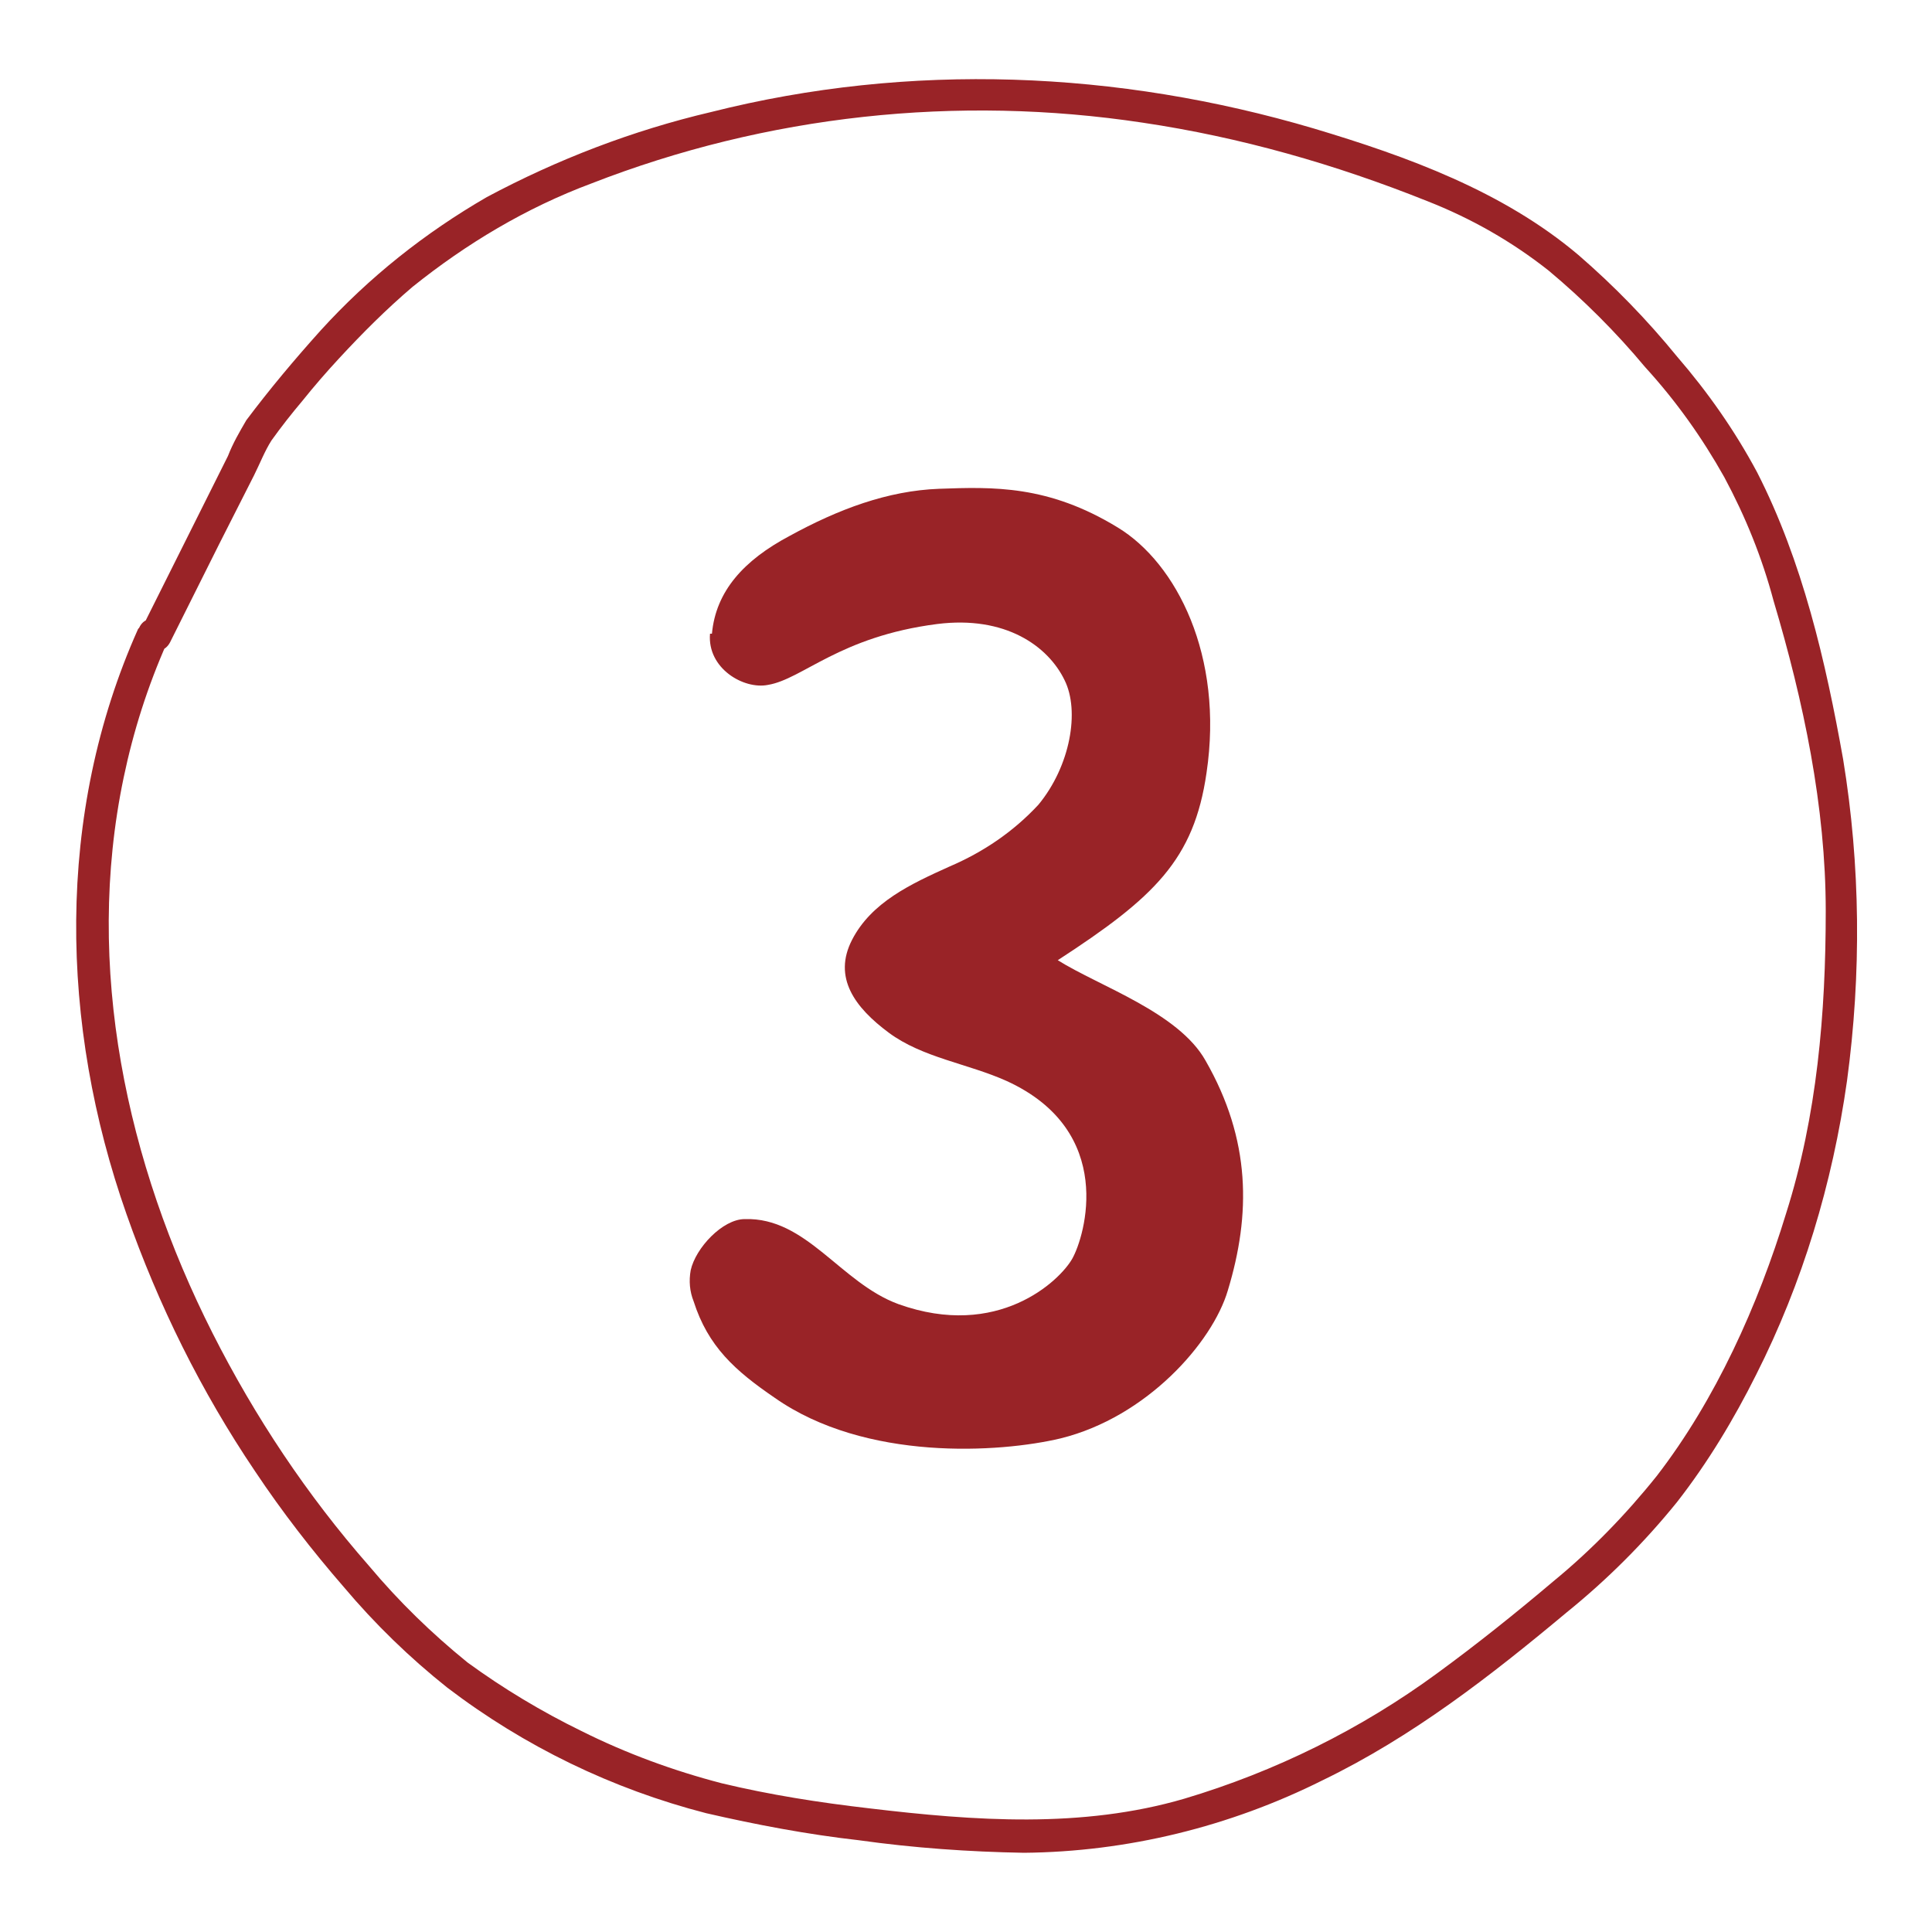
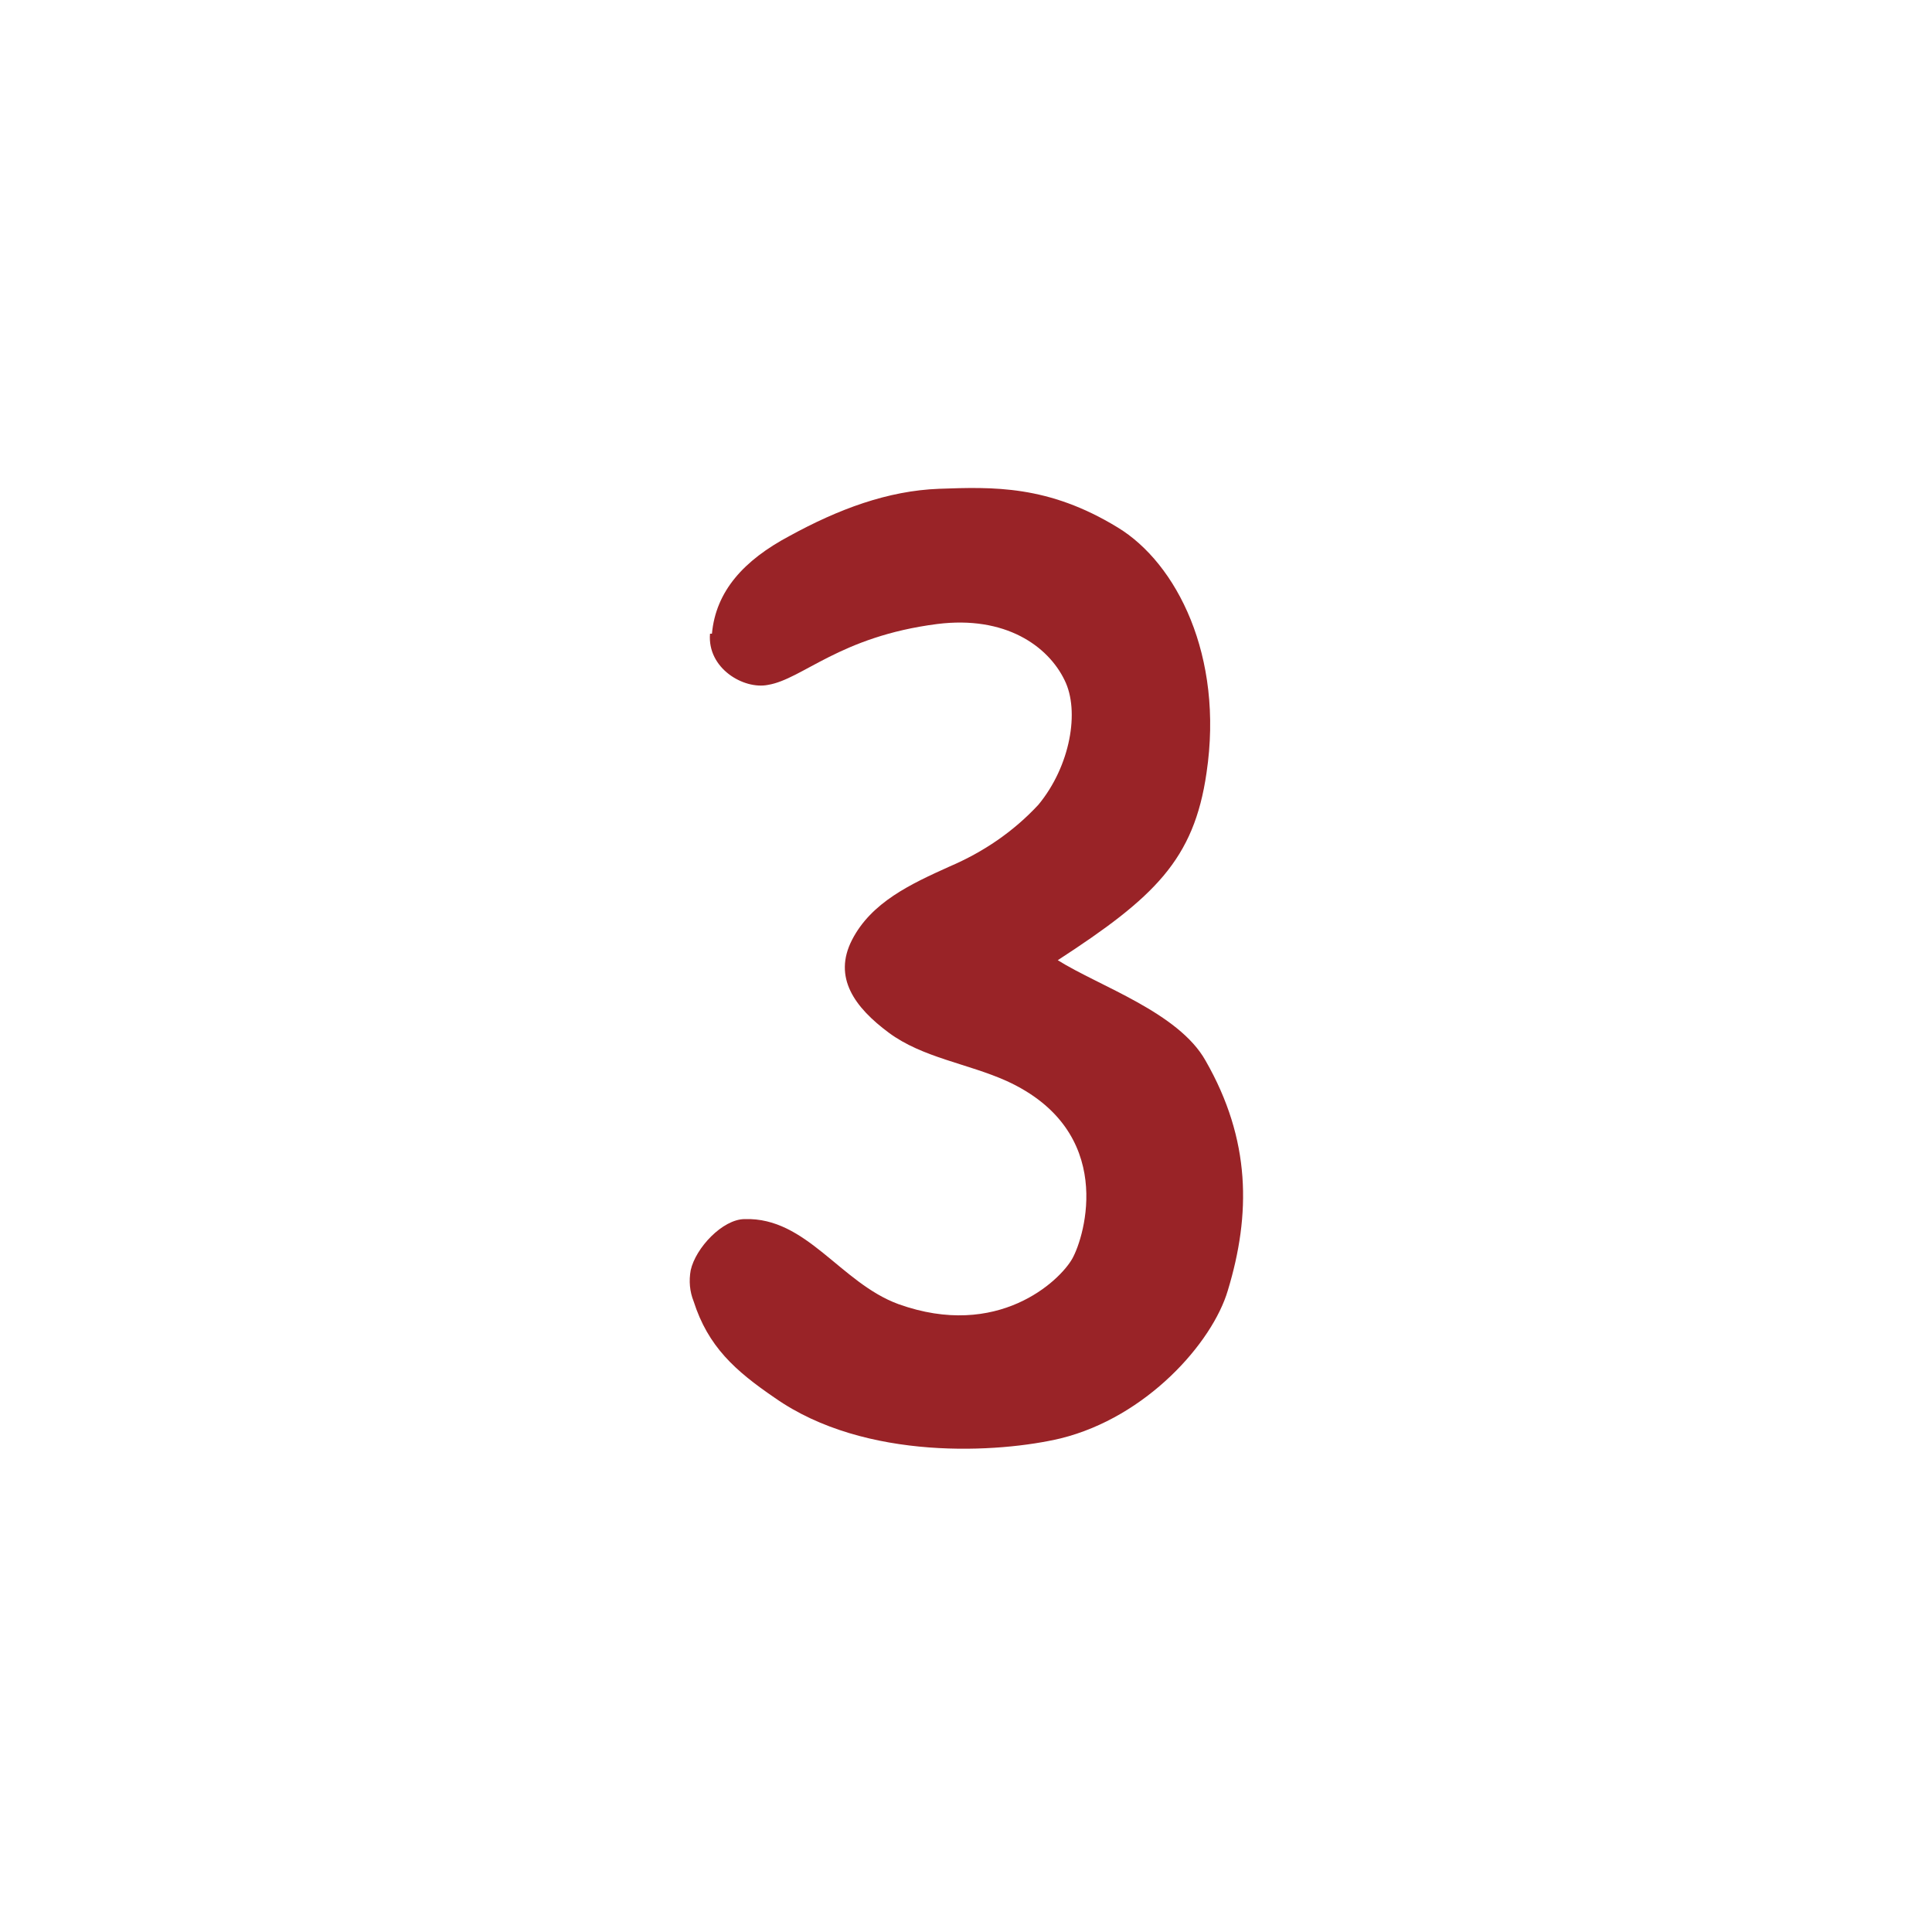
<svg xmlns="http://www.w3.org/2000/svg" id="Layer_1" version="1.1" viewBox="0 0 200 200">
  <defs>
    <style> .st0 { fill: #992327; } </style>
  </defs>
-   <path class="st0" d="M14.3,65.1c-8.6,19.2-8.1,41-1.2,60.6,3.3,9.4,7.7,18.3,13.3,26.6,2.8,4.2,5.9,8.2,9.2,12,3.2,3.8,6.8,7.3,10.7,10.4,8,6.1,17.1,10.5,26.8,13,5.2,1.2,10.5,2.2,15.8,2.8,5.7.8,11.4,1.2,17.1,1.3,10.7-.1,21.3-2.7,30.9-7.5,9.3-4.5,17.4-10.8,25.3-17.4,4.2-3.4,8-7.2,11.4-11.4,3.2-4.1,5.9-8.6,8.2-13.2,4.8-9.5,7.9-19.8,9.4-30.4,1.5-11.1,1.4-22.3-.4-33.3-1.8-10.1-4.2-20.5-8.9-29.7-2.3-4.3-5.1-8.3-8.3-12-3.1-3.8-6.5-7.3-10.2-10.5-7.8-6.6-17.7-10.2-27.4-13.1-20.3-6-41.8-6.9-62.4-1.7-8.1,1.9-15.9,4.9-23.2,8.8-6.4,3.7-12.2,8.3-17.2,13.8-2.7,3-5.3,6.1-7.7,9.3-.7,1.2-1.4,2.4-1.9,3.7l-7.3,14.6-1.6,3.2c-.9,1.9,1.9,3.4,2.9,1.5l5.1-10.2,3.6-7.1c.6-1.2,1.1-2.5,1.8-3.6,1-1.4,2.1-2.8,3.2-4.1,1.2-1.5,2.5-3,3.8-4.4,2.4-2.6,4.9-5.1,7.6-7.4,5.6-4.5,11.8-8.2,18.5-10.7,18.2-7.1,37.9-9.2,57.1-6.3,10.1,1.5,19.9,4.3,29.4,8.1,4.6,1.8,8.8,4.2,12.6,7.2,3.6,3,7,6.4,10,10,3.2,3.5,5.9,7.3,8.2,11.4,2.2,4.1,3.9,8.3,5.1,12.8,3.1,10.4,5.4,21.3,5.4,32.1,0,10.6-.9,21.2-4.1,31.3-2.9,9.5-7.3,19.3-13.4,27.2-3.2,4-6.8,7.7-10.7,10.9-3.9,3.3-7.9,6.5-12,9.5-7.9,5.8-16.8,10.2-26.2,13-10.6,3.1-21.7,2.3-32.6,1-5.2-.6-10.3-1.4-15.3-2.6-5-1.3-9.9-3.1-14.5-5.4-4.1-2-8.1-4.4-11.8-7.1-3.7-3-7.1-6.3-10.2-10-6.4-7.3-11.8-15.4-16.2-24.1-8.9-17.6-13.3-37.9-9.2-57.5,1-4.8,2.5-9.5,4.5-14,.9-1.9-2-3.5-2.9-1.5Z" />
  <path class="st0" d="M73.5,65.6c-.3,3.6,3.5,5.8,6,5.3,3.6-.6,7.4-5,17.5-6.3,7.1-.9,11.5,2.3,13.2,5.8,1.6,3.2.6,8.9-2.7,12.9-2.6,2.8-5.7,4.9-9.2,6.4-4,1.8-8.1,3.7-10.1,7.6s.3,7,3.8,9.6,8.2,3.2,12.2,5c11.4,5.2,8.1,16.1,6.8,18.4-1.3,2.3-7.7,8.4-18,4.7-6-2.2-9.5-9-15.9-8.8-2.3,0-5.1,3-5.6,5.3-.2,1.1-.1,2.2.3,3.2,1.5,4.7,4.3,7.2,8.4,10,9.4,6.6,23.3,5.7,29.6,4.2,8.9-2.2,15.7-9.9,17.3-15.3,2.4-7.9,2.4-15.6-2.3-23.8-2.8-5-11-7.7-15.3-10.4,10-6.5,14.1-10.4,15.4-19.4,1.8-12.1-3.1-21.7-9.2-25.4-7.2-4.4-12.9-4.2-18.5-4-5.3.2-10.4,2.1-15.5,4.9-4.7,2.5-7.6,5.7-8,10.1Z" />
</svg>